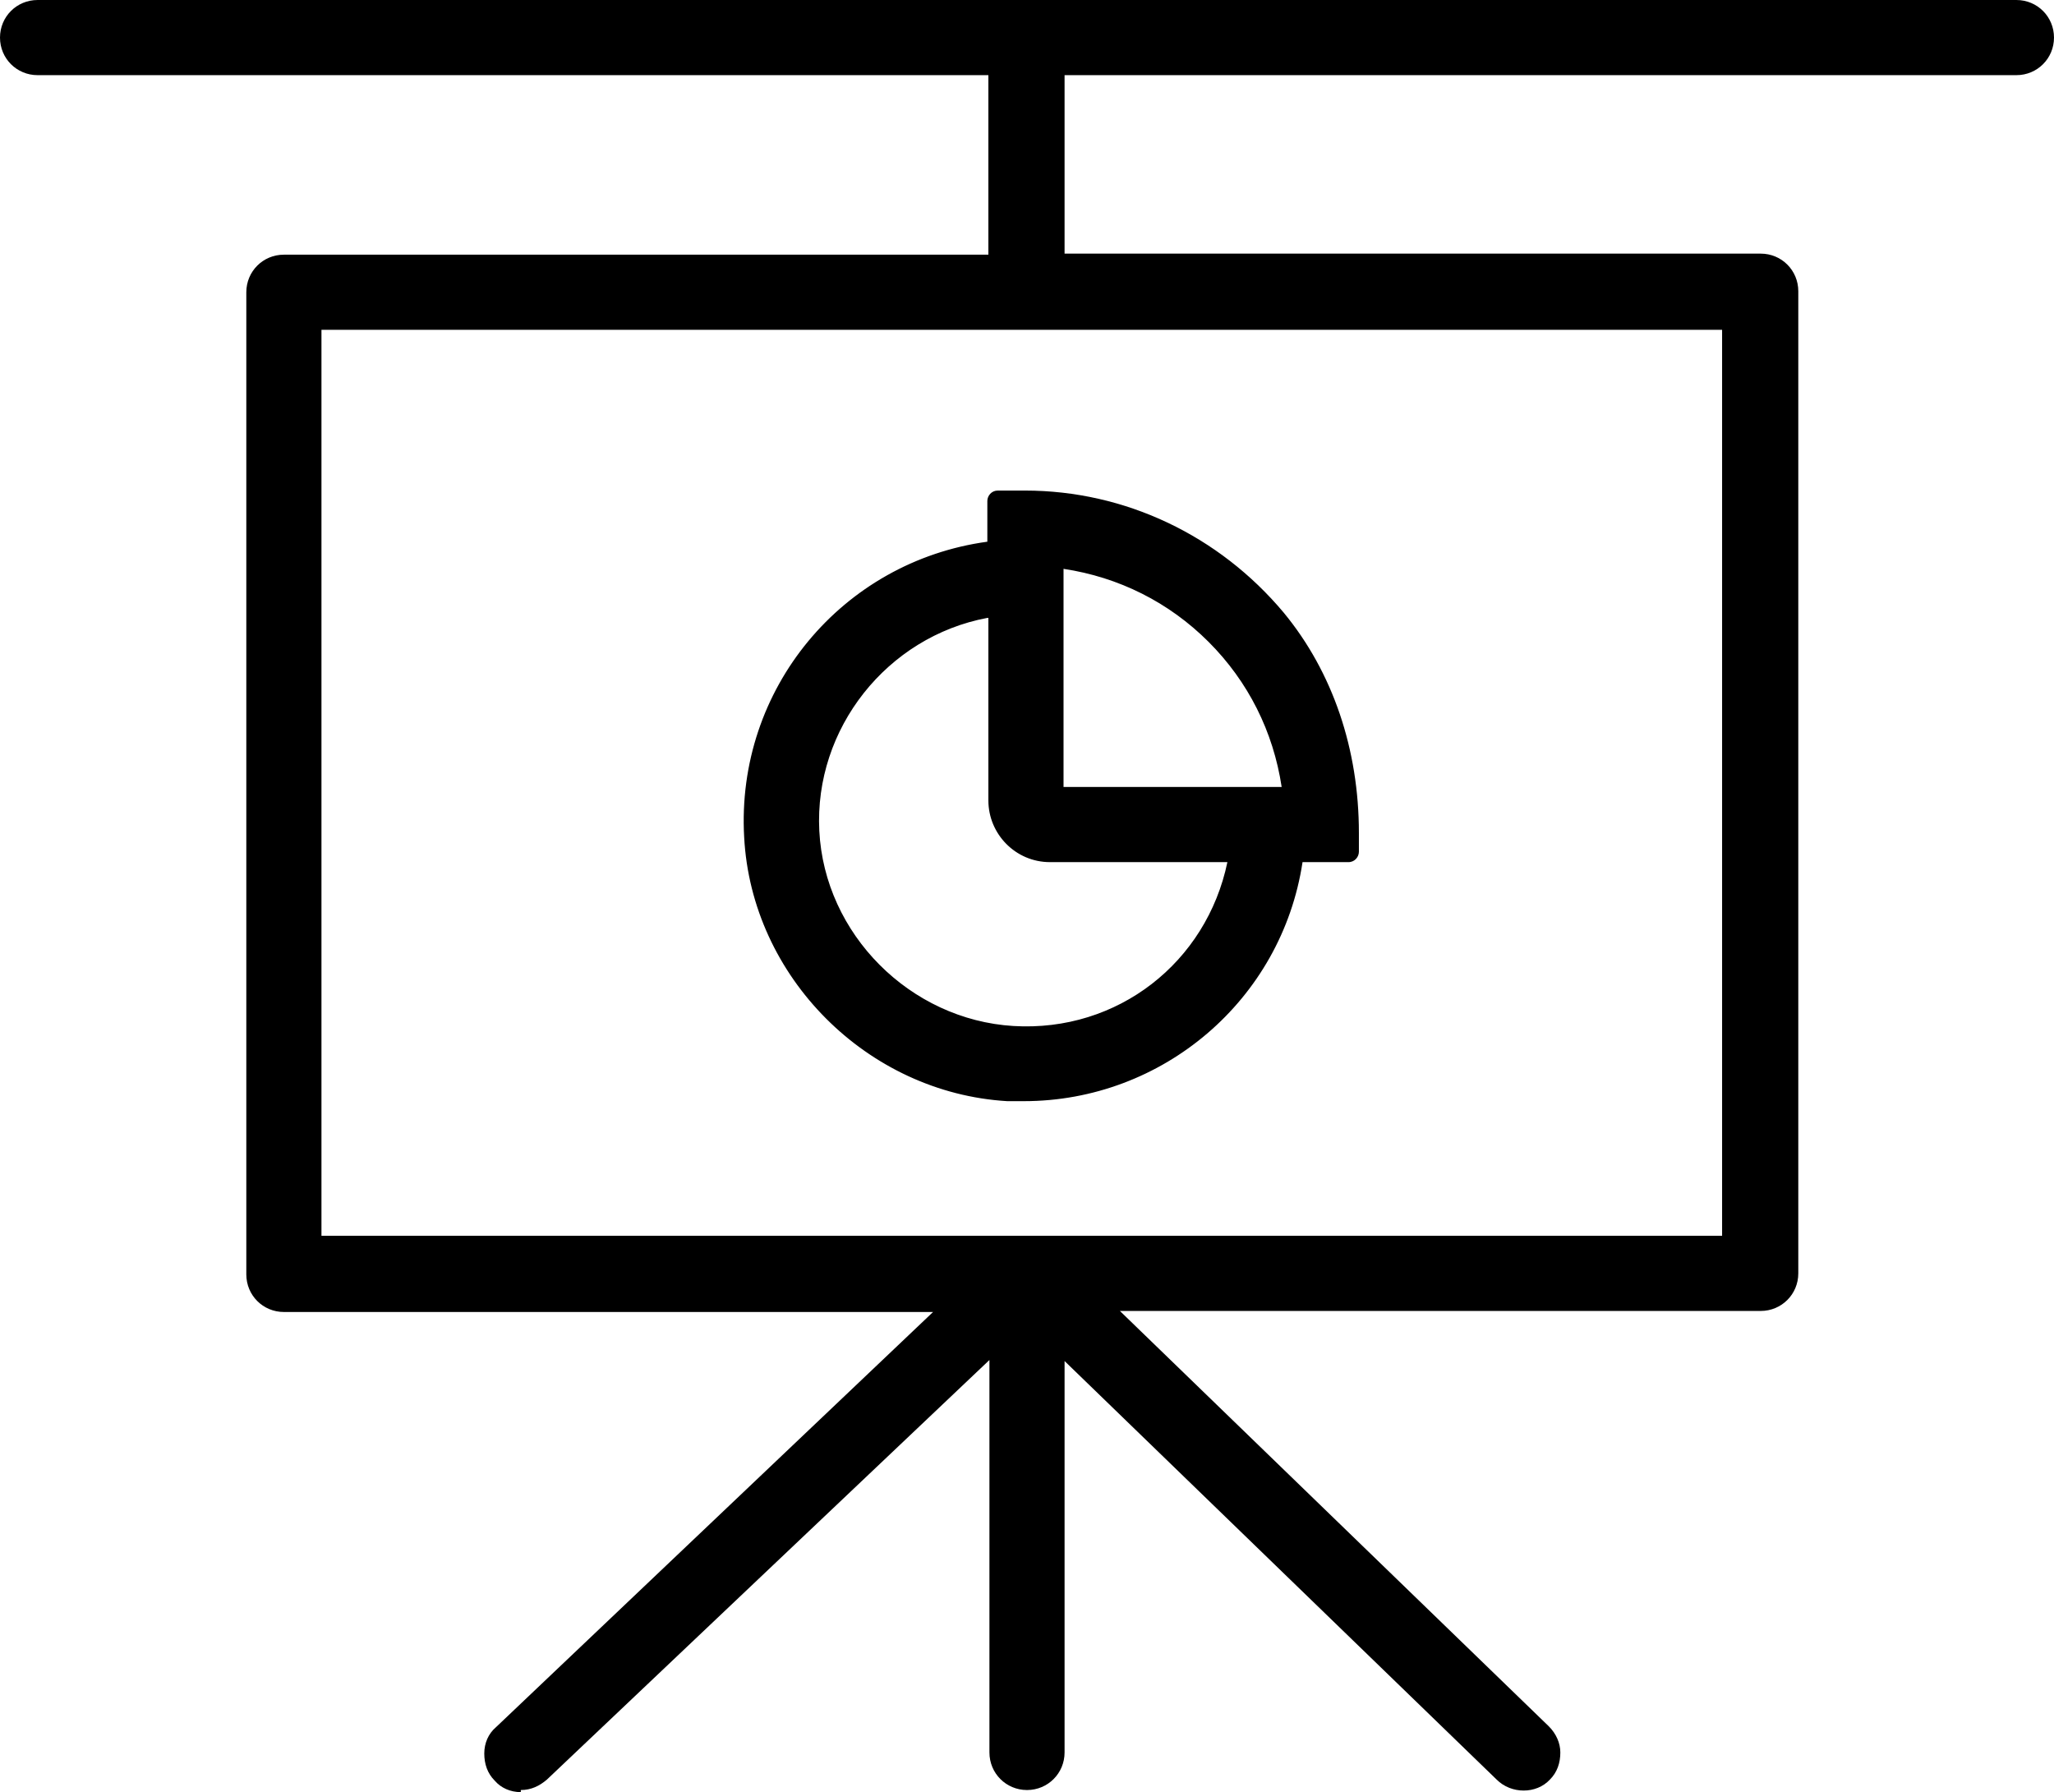
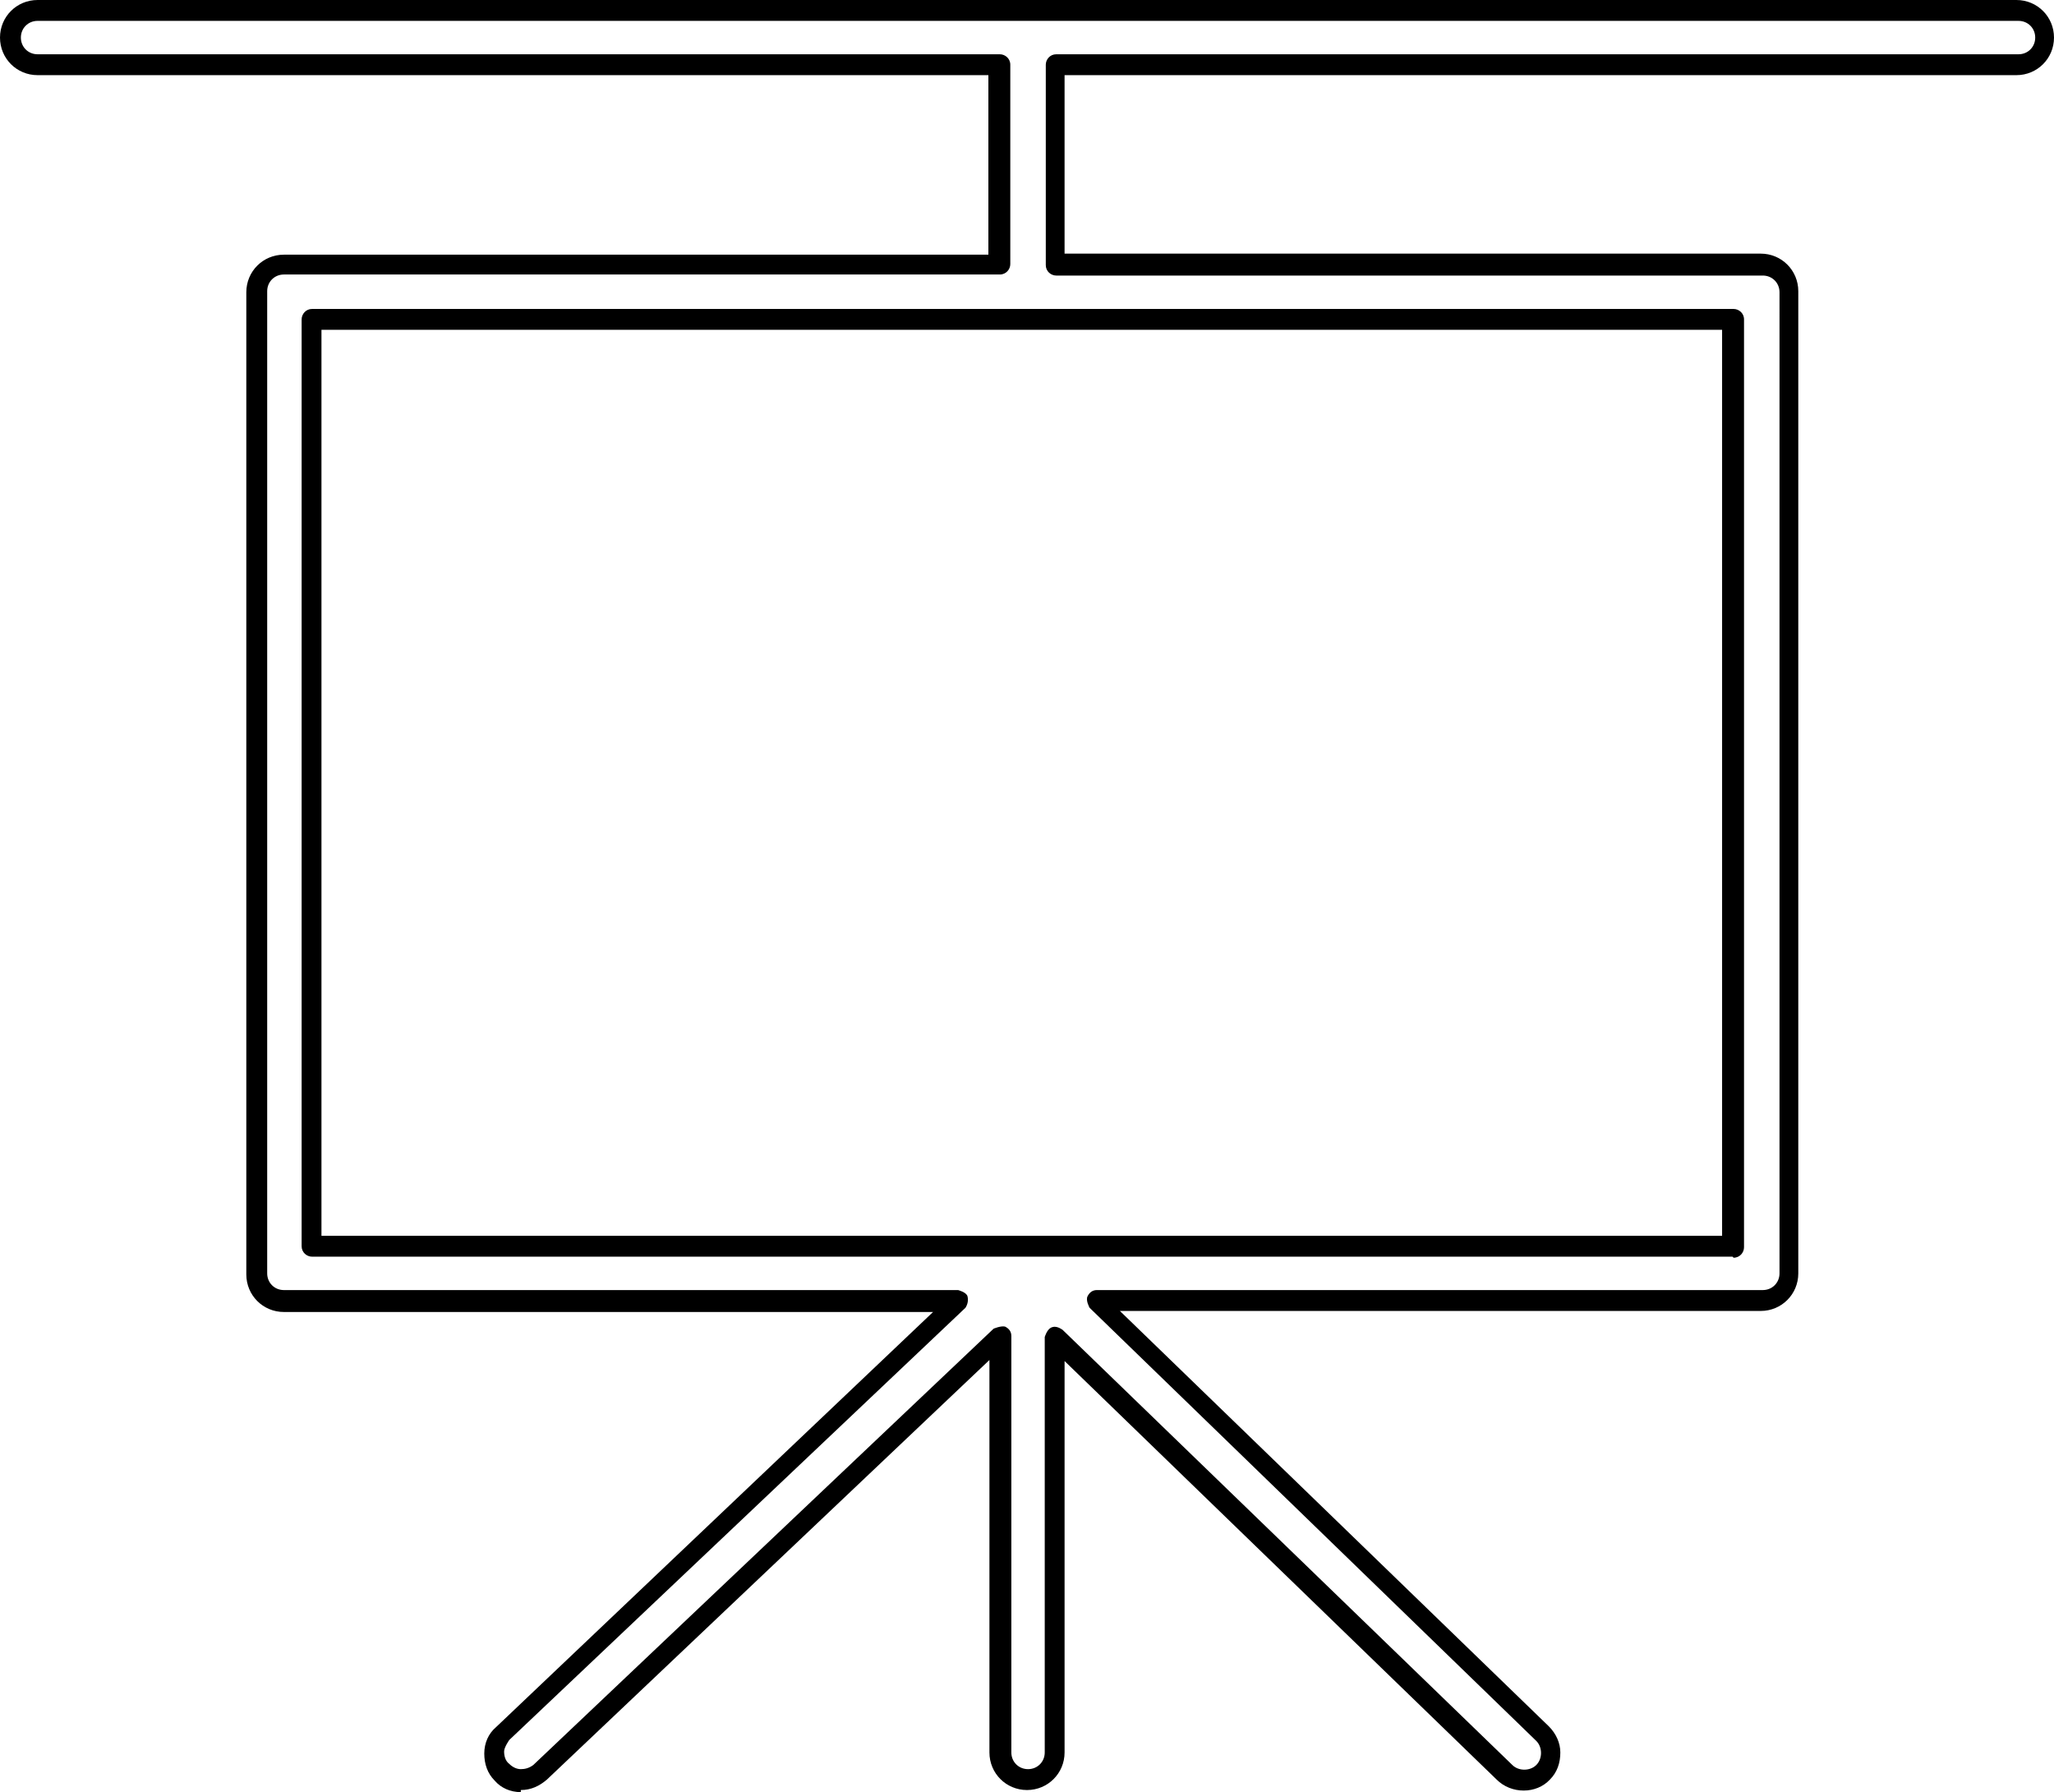
<svg xmlns="http://www.w3.org/2000/svg" id="_Слой_1" data-name=" Слой 1" viewBox="0 0 19.68 17.17">
  <g>
-     <path d="m9.65,10.45c1.4.09,2.58-.95,2.74-2.29h.53v-.18c0-.74-.23-1.47-.7-2.04-.6-.73-1.47-1.14-2.4-1.14h-.26v.48c-1.36.14-2.41,1.33-2.33,2.74.07,1.29,1.14,2.36,2.43,2.44Zm.42-5.12c.59.06,1.14.32,1.56.74.43.42.68.97.74,1.56h-2.3v-2.3Zm-.52.47v1.86c0,.27.22.5.5.5h1.81c-.15,1.04-1.08,1.83-2.17,1.77-1.04-.06-1.9-.92-1.95-1.96-.06-1.1.75-2.03,1.81-2.16Z" />
-     <path d="m9.82,10.55c-.06,0-.11,0-.17,0h0c-1.34-.08-2.45-1.19-2.52-2.53-.08-1.42.94-2.64,2.33-2.83v-.39c0-.05.04-.1.1-.1h.26c.96,0,1.86.43,2.48,1.17.47.57.72,1.31.72,2.11v.18c0,.05-.04.1-.1.1h-.44c-.2,1.32-1.34,2.29-2.67,2.29Zm-.16-.2c1.33.08,2.48-.89,2.64-2.2,0-.05.05-.09.1-.09h.43v-.09c0-.75-.24-1.45-.68-1.98-.58-.7-1.43-1.1-2.33-1.1h-.16v.38c0,.05-.04.09-.09.1-1.34.13-2.32,1.29-2.24,2.63.07,1.24,1.1,2.27,2.34,2.35h0Zm.16-.32s-.08,0-.13,0c-1.09-.06-1.99-.96-2.04-2.05-.06-1.13.77-2.12,1.89-2.27.03,0,.06,0,.08.02.02.02.03.05.03.07v1.86c0,.22.18.4.4.4h1.81s.06.01.07.03c.02.02.03.05.02.08-.16,1.08-1.07,1.85-2.14,1.85Zm-.36-4.11c-.96.18-1.66,1.06-1.61,2.04.05.99.87,1.81,1.86,1.87,1,.06,1.85-.61,2.05-1.57h-1.7c-.33,0-.59-.27-.59-.59v-1.75Zm2.93,1.82h-2.3c-.05,0-.1-.04-.1-.1v-2.3s.01-.05.03-.07c.02-.02.05-.03.08-.02.62.06,1.18.33,1.62.77.44.44.71,1,.77,1.62,0,.03,0,.06-.02.08-.02.02-.05.03-.07.03Zm-2.21-.2h2.1c-.08-.53-.32-1.01-.7-1.39-.38-.38-.86-.62-1.39-.7v2.1Z" />
-   </g>
+     </g>
  <g>
-     <path d="m.36.62h9.22v1.91H2.72c-.14,0-.26.12-.26.26v9.41c0,.14.12.26.26.26h6.46l-4.37,4.14c-.1.1-.11.27,0,.37.1.11.27.11.37,0l4.41-4.18v3.99c0,.14.12.26.26.26s.26-.12.26-.26v-3.98l4.31,4.17c.05.05.12.07.18.07s.14-.03.19-.08c.1-.1.1-.27,0-.37l-4.28-4.15h6.38c.14,0,.26-.12.26-.26V2.8c0-.14-.12-.26-.26-.26h-6.77V.62h9.22c.14,0,.26-.12.26-.26s-.12-.26-.26-.26H.36C.22.1.1.22.1.36s.12.26.26.26Zm16.24,2.43v8.89H2.99V3.06h13.62Z" />
    <path d="m4.99,17.17h0c-.1,0-.19-.04-.25-.11-.07-.07-.1-.16-.1-.26,0-.1.04-.19.11-.25l4.19-3.98H2.72c-.2,0-.36-.16-.36-.36V2.8c0-.2.16-.36.36-.36h6.75V.72H.36c-.2,0-.36-.16-.36-.36s.16-.36.36-.36h18.96c.2,0,.36.16.36.36s-.16.36-.36.36h-9.12v1.71h6.67c.2,0,.36.16.36.36v9.41c0,.2-.16.36-.36.36h-6.14l4.11,3.98c.07.07.11.16.11.25,0,.1-.03.19-.1.26-.13.14-.37.14-.51,0l-4.14-4.01v3.75c0,.2-.16.36-.36.36s-.36-.16-.36-.36v-3.76l-4.24,4.02c-.07.06-.15.1-.25.1ZM2.72,2.63c-.09,0-.16.07-.16.16v9.41c0,.09.07.16.16.16h6.46s.08.02.09.06c.01.04,0,.08-.02.11l-4.37,4.14s-.05.07-.05.11c0,.04.01.09.05.12.03.03.07.05.11.05.04,0,.08-.01.12-.04l4.41-4.18s.07-.03.11-.02c.04.02.06.05.06.09v3.99c0,.09.07.16.16.16s.16-.07.16-.16v-3.98s.02-.07.06-.09c.04-.02.08,0,.11.02l4.31,4.17c.06.06.17.06.23,0,.06-.06.06-.17,0-.23l-4.28-4.15s-.04-.07-.02-.11.05-.06.09-.06h6.38c.09,0,.16-.07.16-.16V2.8c0-.09-.07-.16-.16-.16h-6.77c-.05,0-.1-.04-.1-.1V.62c0-.05.04-.1.1-.1h9.22c.09,0,.16-.07.16-.16s-.07-.16-.16-.16H.36c-.09,0-.16.07-.16.16s.07.16.16.16h9.22c.05,0,.1.04.1.1v1.91c0,.05-.04.1-.1.1H2.72Zm13.88,9.41H2.99c-.05,0-.1-.04-.1-.1V3.06c0-.05.04-.1.1-.1h13.62c.05,0,.1.04.1.1v8.89c0,.05-.04.1-.1.1Zm-13.52-.2h13.42V3.16H3.08v8.69Z" />
  </g>
</svg>